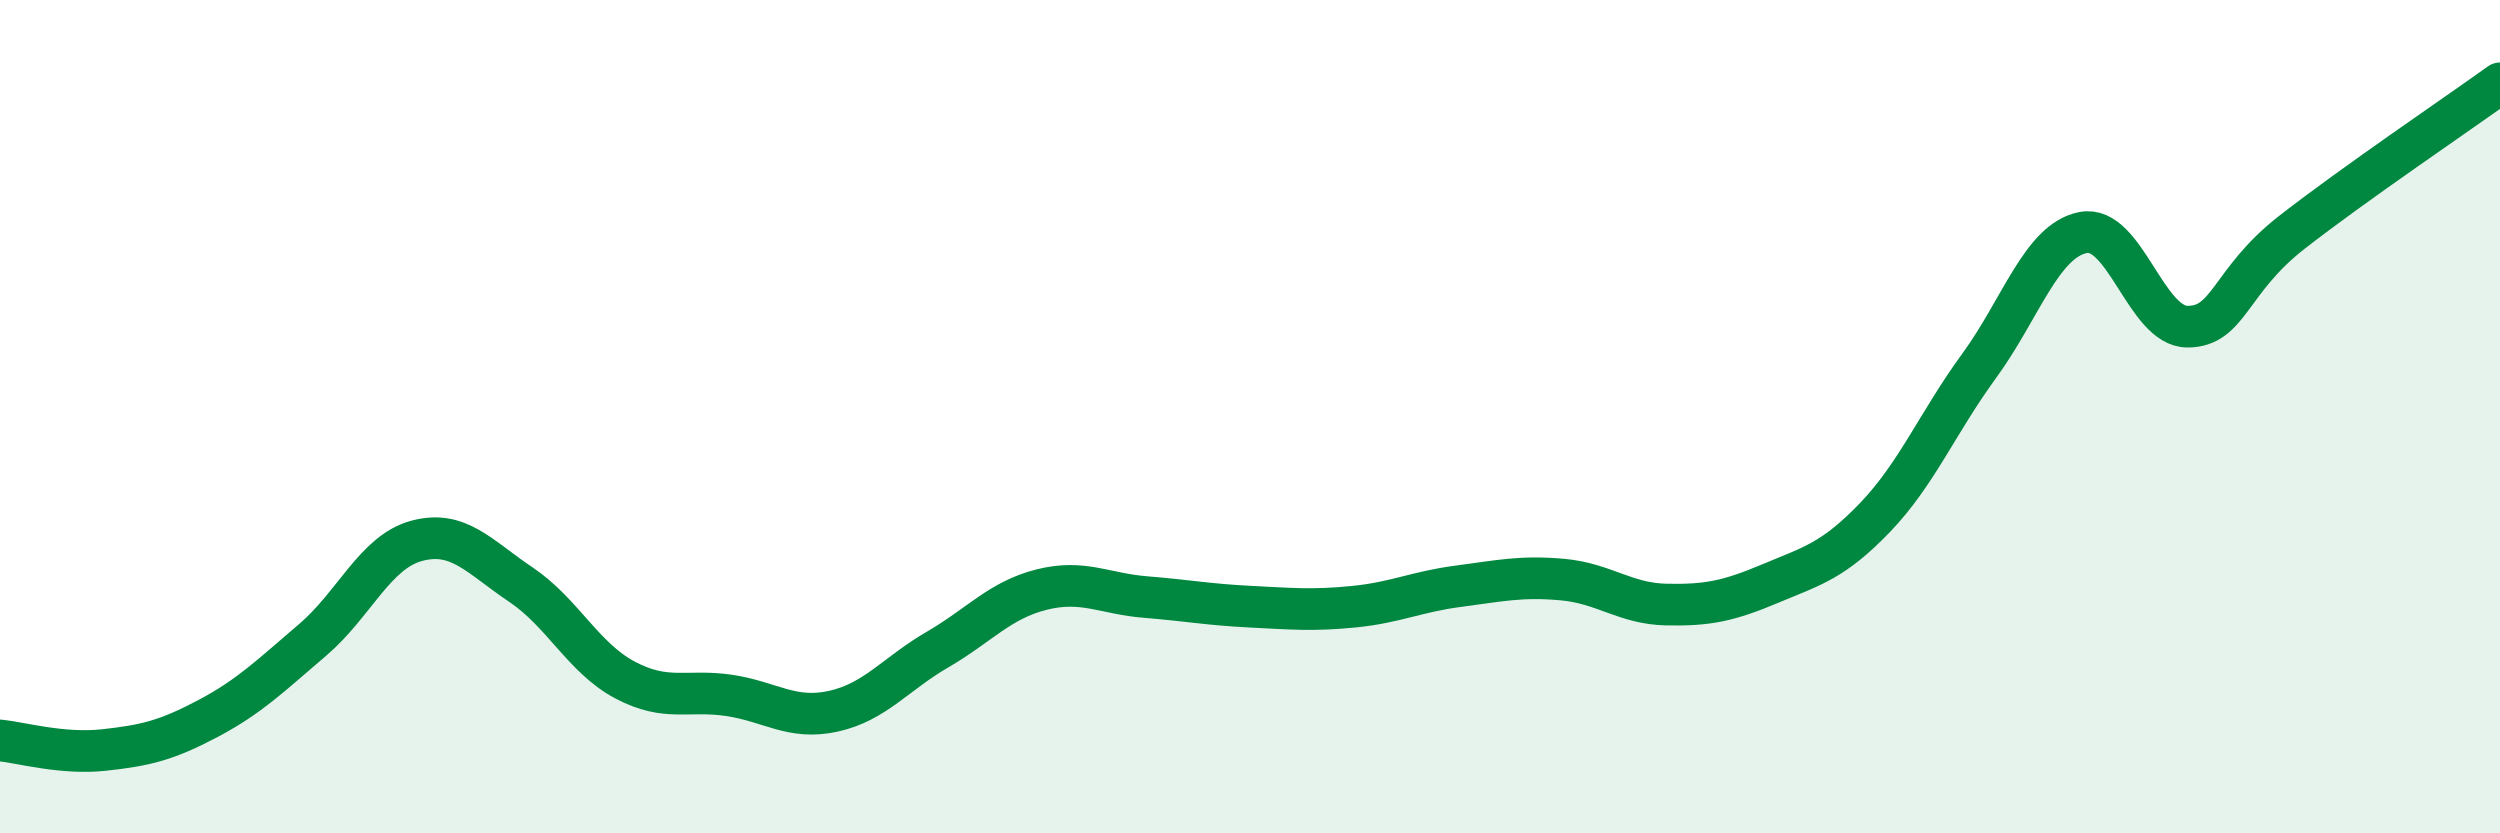
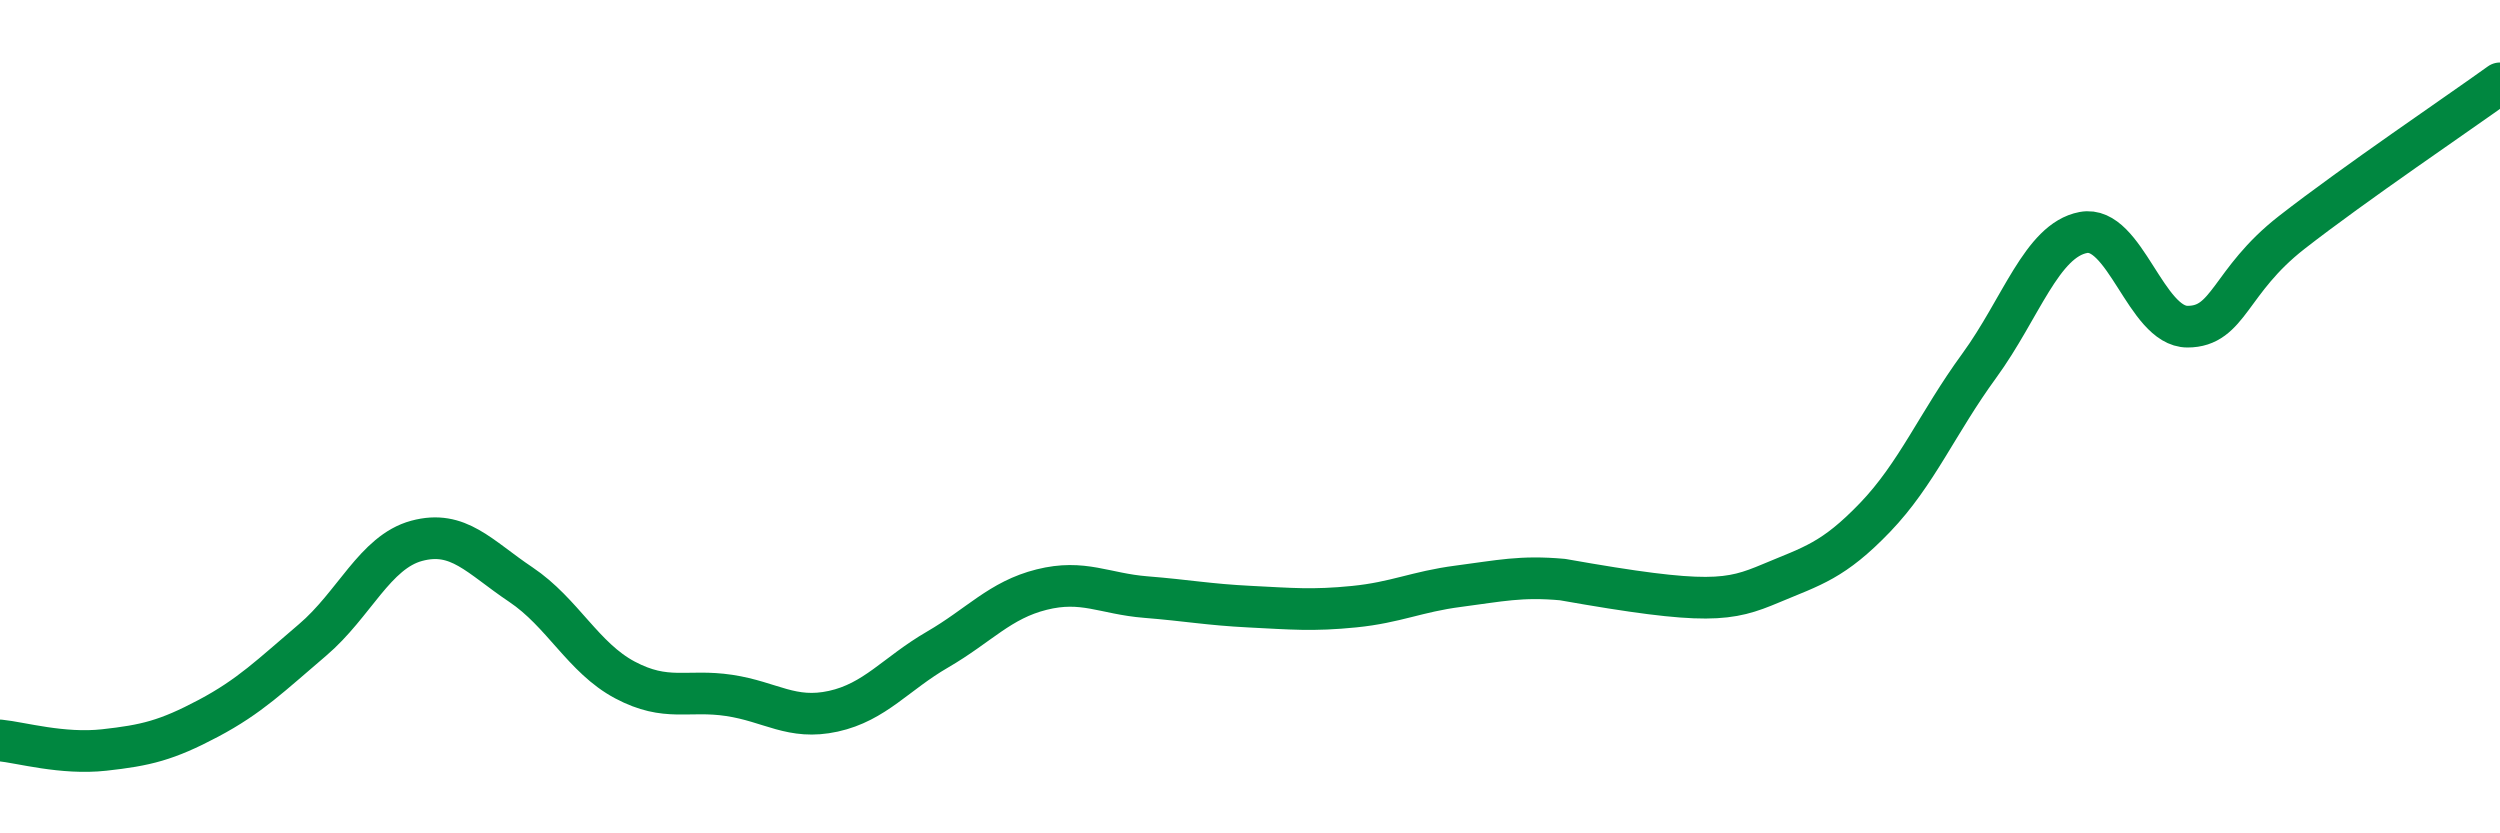
<svg xmlns="http://www.w3.org/2000/svg" width="60" height="20" viewBox="0 0 60 20">
-   <path d="M 0,17.77 C 0.5,17.82 1.5,18.11 2.5,18 C 3.5,17.89 4,17.77 5,17.24 C 6,16.71 6.5,16.21 7.5,15.36 C 8.5,14.51 9,13.25 10,12.98 C 11,12.71 11.5,13.36 12.5,14.03 C 13.5,14.7 14,15.79 15,16.32 C 16,16.85 16.5,16.54 17.5,16.69 C 18.5,16.84 19,17.29 20,17.07 C 21,16.85 21.5,16.17 22.5,15.59 C 23.5,15.01 24,14.4 25,14.15 C 26,13.9 26.5,14.25 27.5,14.33 C 28.5,14.41 29,14.51 30,14.56 C 31,14.61 31.5,14.66 32.5,14.56 C 33.5,14.46 34,14.2 35,14.07 C 36,13.94 36.5,13.82 37.5,13.91 C 38.5,14 39,14.49 40,14.51 C 41,14.53 41.5,14.42 42.5,14 C 43.5,13.58 44,13.46 45,12.42 C 46,11.38 46.5,10.15 47.5,8.78 C 48.5,7.41 49,5.77 50,5.58 C 51,5.39 51.5,7.84 52.5,7.84 C 53.5,7.84 53.5,6.75 55,5.58 C 56.5,4.41 59,2.72 60,2L60 20L0 20Z" fill="#008740" opacity="0.1" stroke-linecap="round" stroke-linejoin="round" />
-   <path d="M 0,17.77 C 0.5,17.82 1.5,18.11 2.5,18 C 3.5,17.89 4,17.77 5,17.24 C 6,16.71 6.5,16.21 7.5,15.36 C 8.5,14.51 9,13.25 10,12.98 C 11,12.71 11.5,13.36 12.5,14.03 C 13.5,14.7 14,15.79 15,16.32 C 16,16.85 16.5,16.54 17.5,16.69 C 18.5,16.84 19,17.29 20,17.07 C 21,16.85 21.5,16.17 22.5,15.59 C 23.5,15.01 24,14.4 25,14.15 C 26,13.9 26.5,14.25 27.5,14.33 C 28.5,14.41 29,14.51 30,14.56 C 31,14.61 31.5,14.66 32.5,14.56 C 33.5,14.46 34,14.2 35,14.07 C 36,13.94 36.5,13.82 37.5,13.91 C 38.5,14 39,14.49 40,14.51 C 41,14.53 41.5,14.42 42.5,14 C 43.5,13.58 44,13.46 45,12.42 C 46,11.38 46.5,10.15 47.5,8.78 C 48.5,7.41 49,5.77 50,5.58 C 51,5.39 51.5,7.84 52.5,7.84 C 53.5,7.84 53.5,6.75 55,5.58 C 56.5,4.41 59,2.72 60,2" stroke="#008740" stroke-width="1" fill="none" stroke-linecap="round" stroke-linejoin="round" />
+   <path d="M 0,17.77 C 0.5,17.82 1.5,18.11 2.5,18 C 3.5,17.89 4,17.77 5,17.24 C 6,16.71 6.5,16.21 7.5,15.36 C 8.5,14.51 9,13.25 10,12.98 C 11,12.71 11.5,13.36 12.5,14.03 C 13.5,14.7 14,15.79 15,16.32 C 16,16.85 16.5,16.54 17.5,16.69 C 18.5,16.84 19,17.29 20,17.07 C 21,16.85 21.5,16.17 22.5,15.59 C 23.5,15.01 24,14.4 25,14.15 C 26,13.9 26.5,14.25 27.5,14.33 C 28.5,14.41 29,14.51 30,14.56 C 31,14.61 31.5,14.66 32.5,14.56 C 33.5,14.46 34,14.2 35,14.07 C 36,13.94 36.5,13.82 37.5,13.91 C 41,14.53 41.5,14.42 42.5,14 C 43.5,13.58 44,13.46 45,12.42 C 46,11.38 46.5,10.15 47.5,8.78 C 48.5,7.41 49,5.77 50,5.58 C 51,5.39 51.5,7.84 52.5,7.84 C 53.5,7.84 53.5,6.75 55,5.58 C 56.5,4.41 59,2.72 60,2" stroke="#008740" stroke-width="1" fill="none" stroke-linecap="round" stroke-linejoin="round" />
</svg>